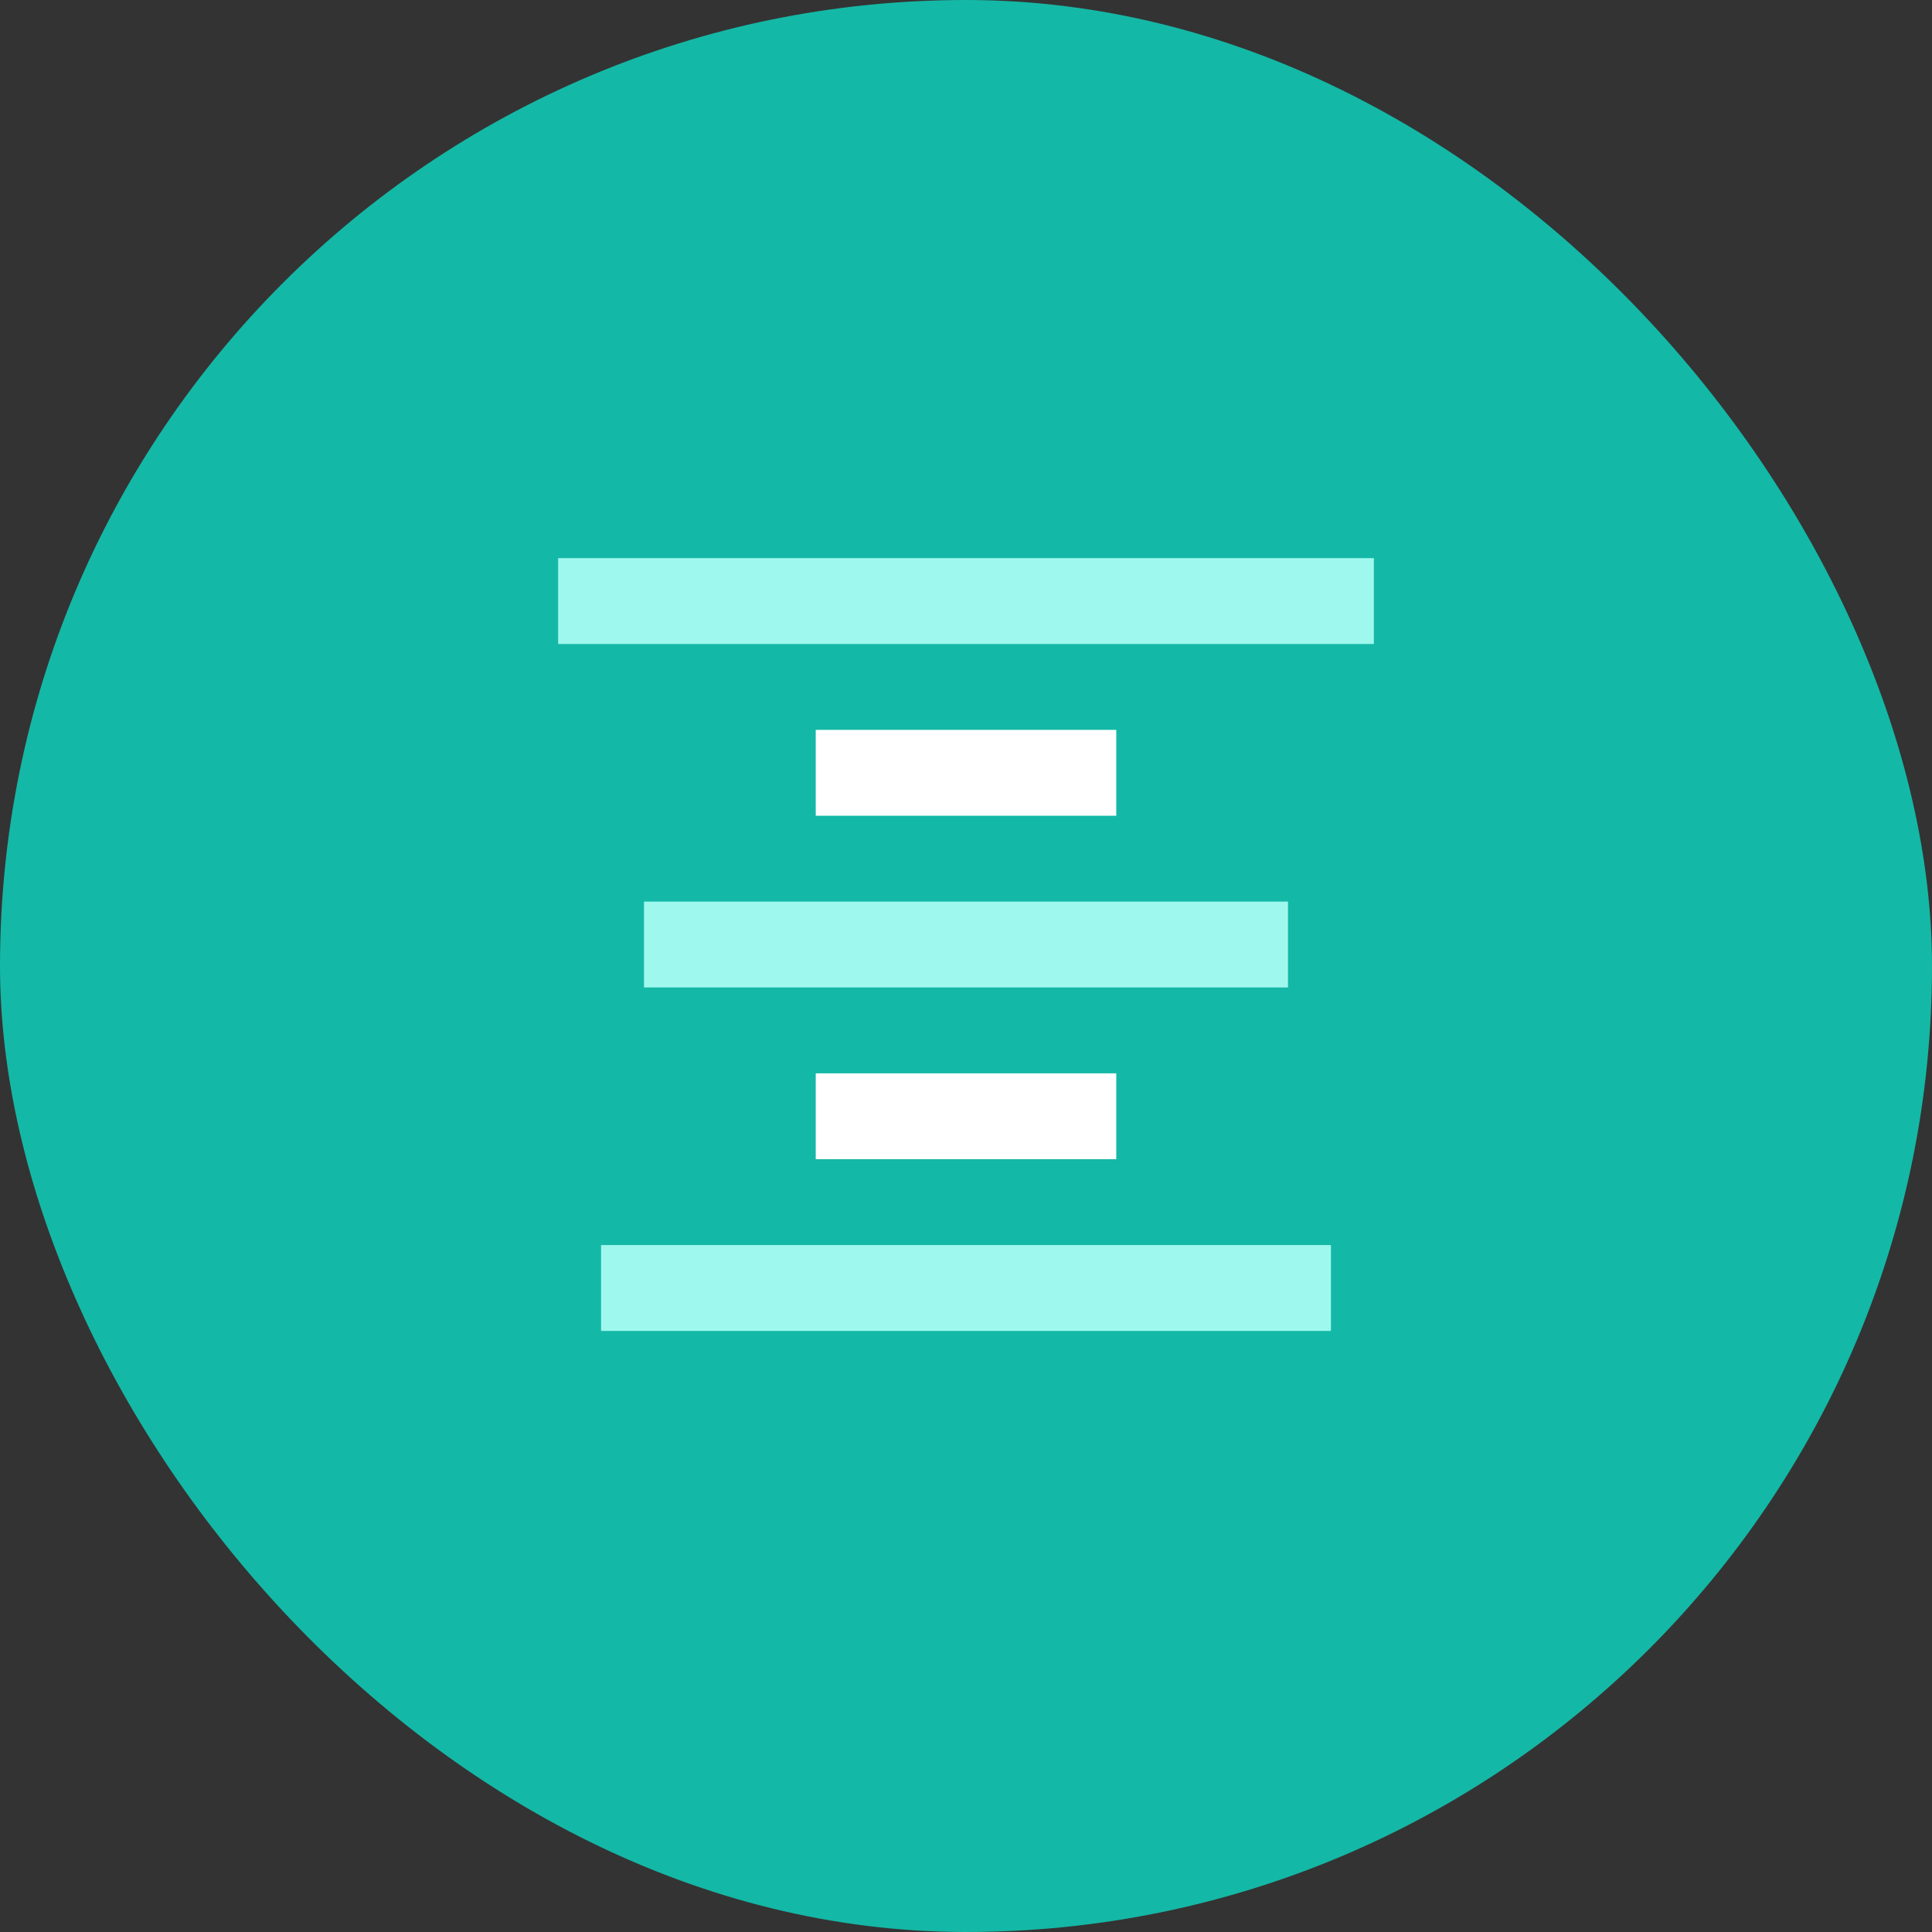
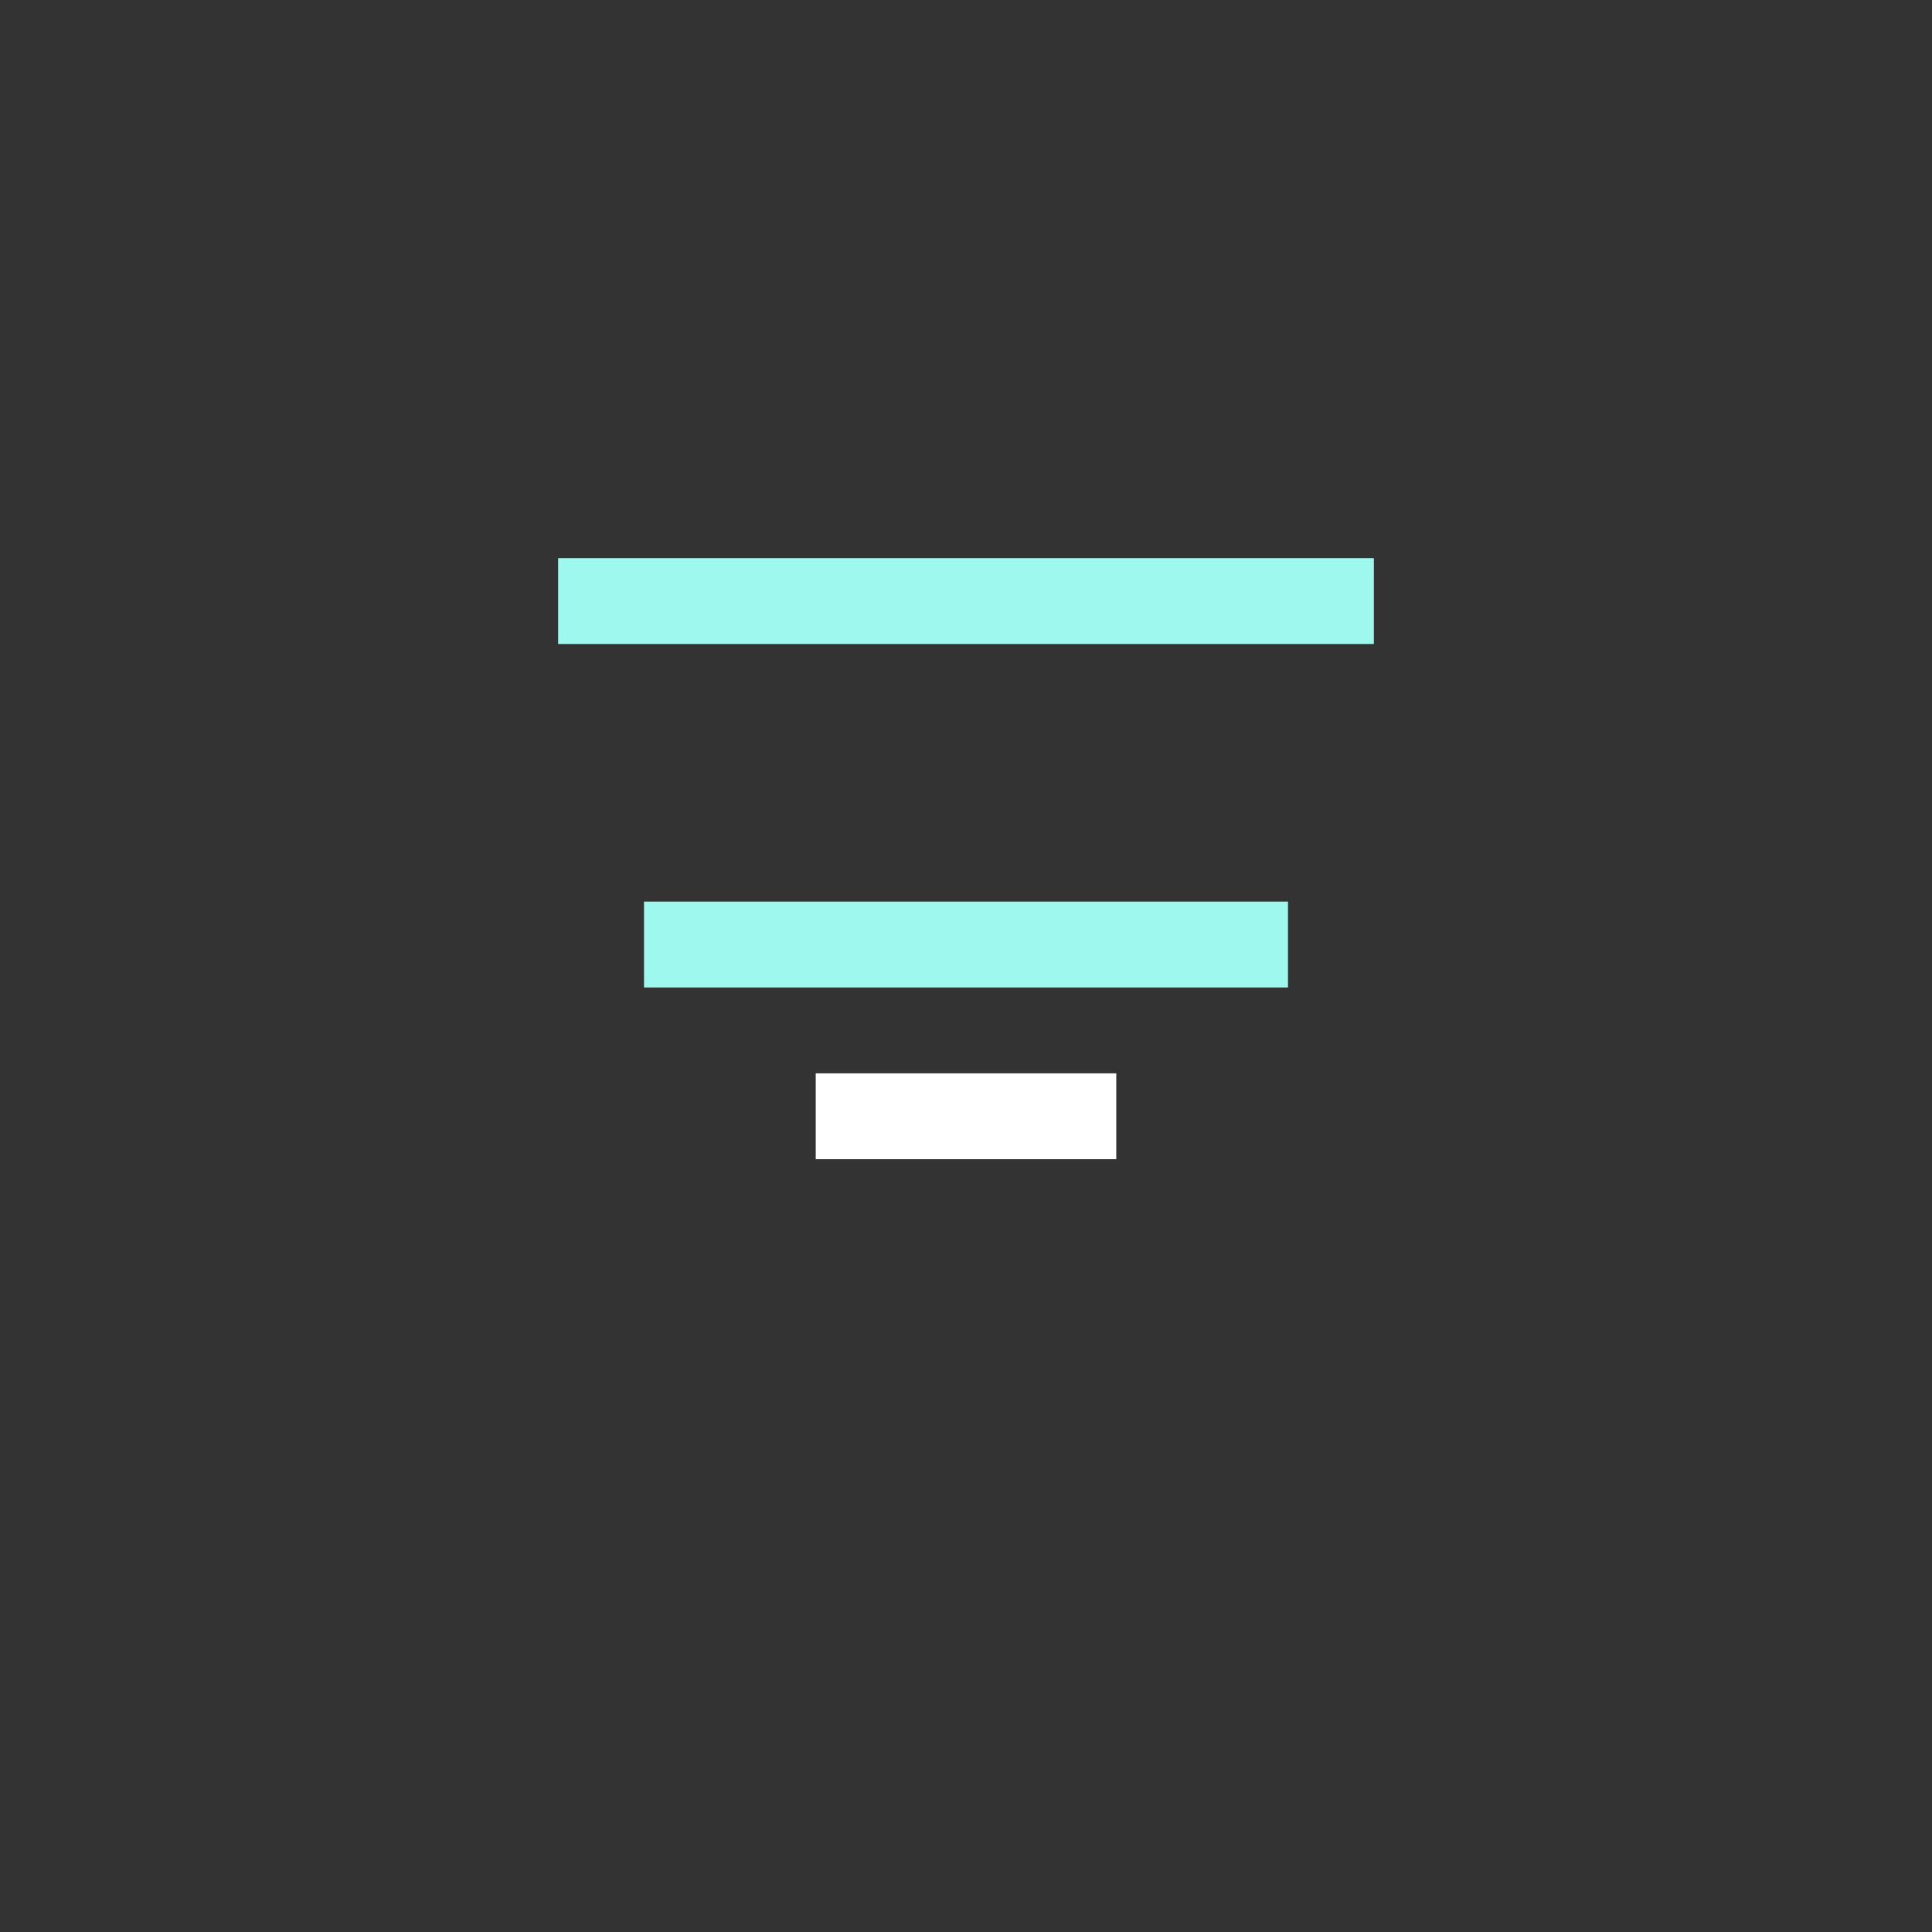
<svg xmlns="http://www.w3.org/2000/svg" width="45" height="45" viewBox="0 0 45 45" fill="none">
  <rect x="0" y="0" width="45" height="45" fill="#333333" stroke="none" />
-   <rect width="45" height="45" rx="22.5" fill="#14B8A6" />
  <rect x="13" y="13" width="19" height="2" fill="#9FF8EE" />
-   <rect x="19" y="17" width="7" height="2" fill="white" />
  <rect x="15" y="21" width="15" height="2" fill="#9FF8EE" />
  <rect x="19" y="25" width="7" height="2" fill="white" />
-   <rect x="14" y="29" width="17" height="2" fill="#9FF8EE" />
</svg>